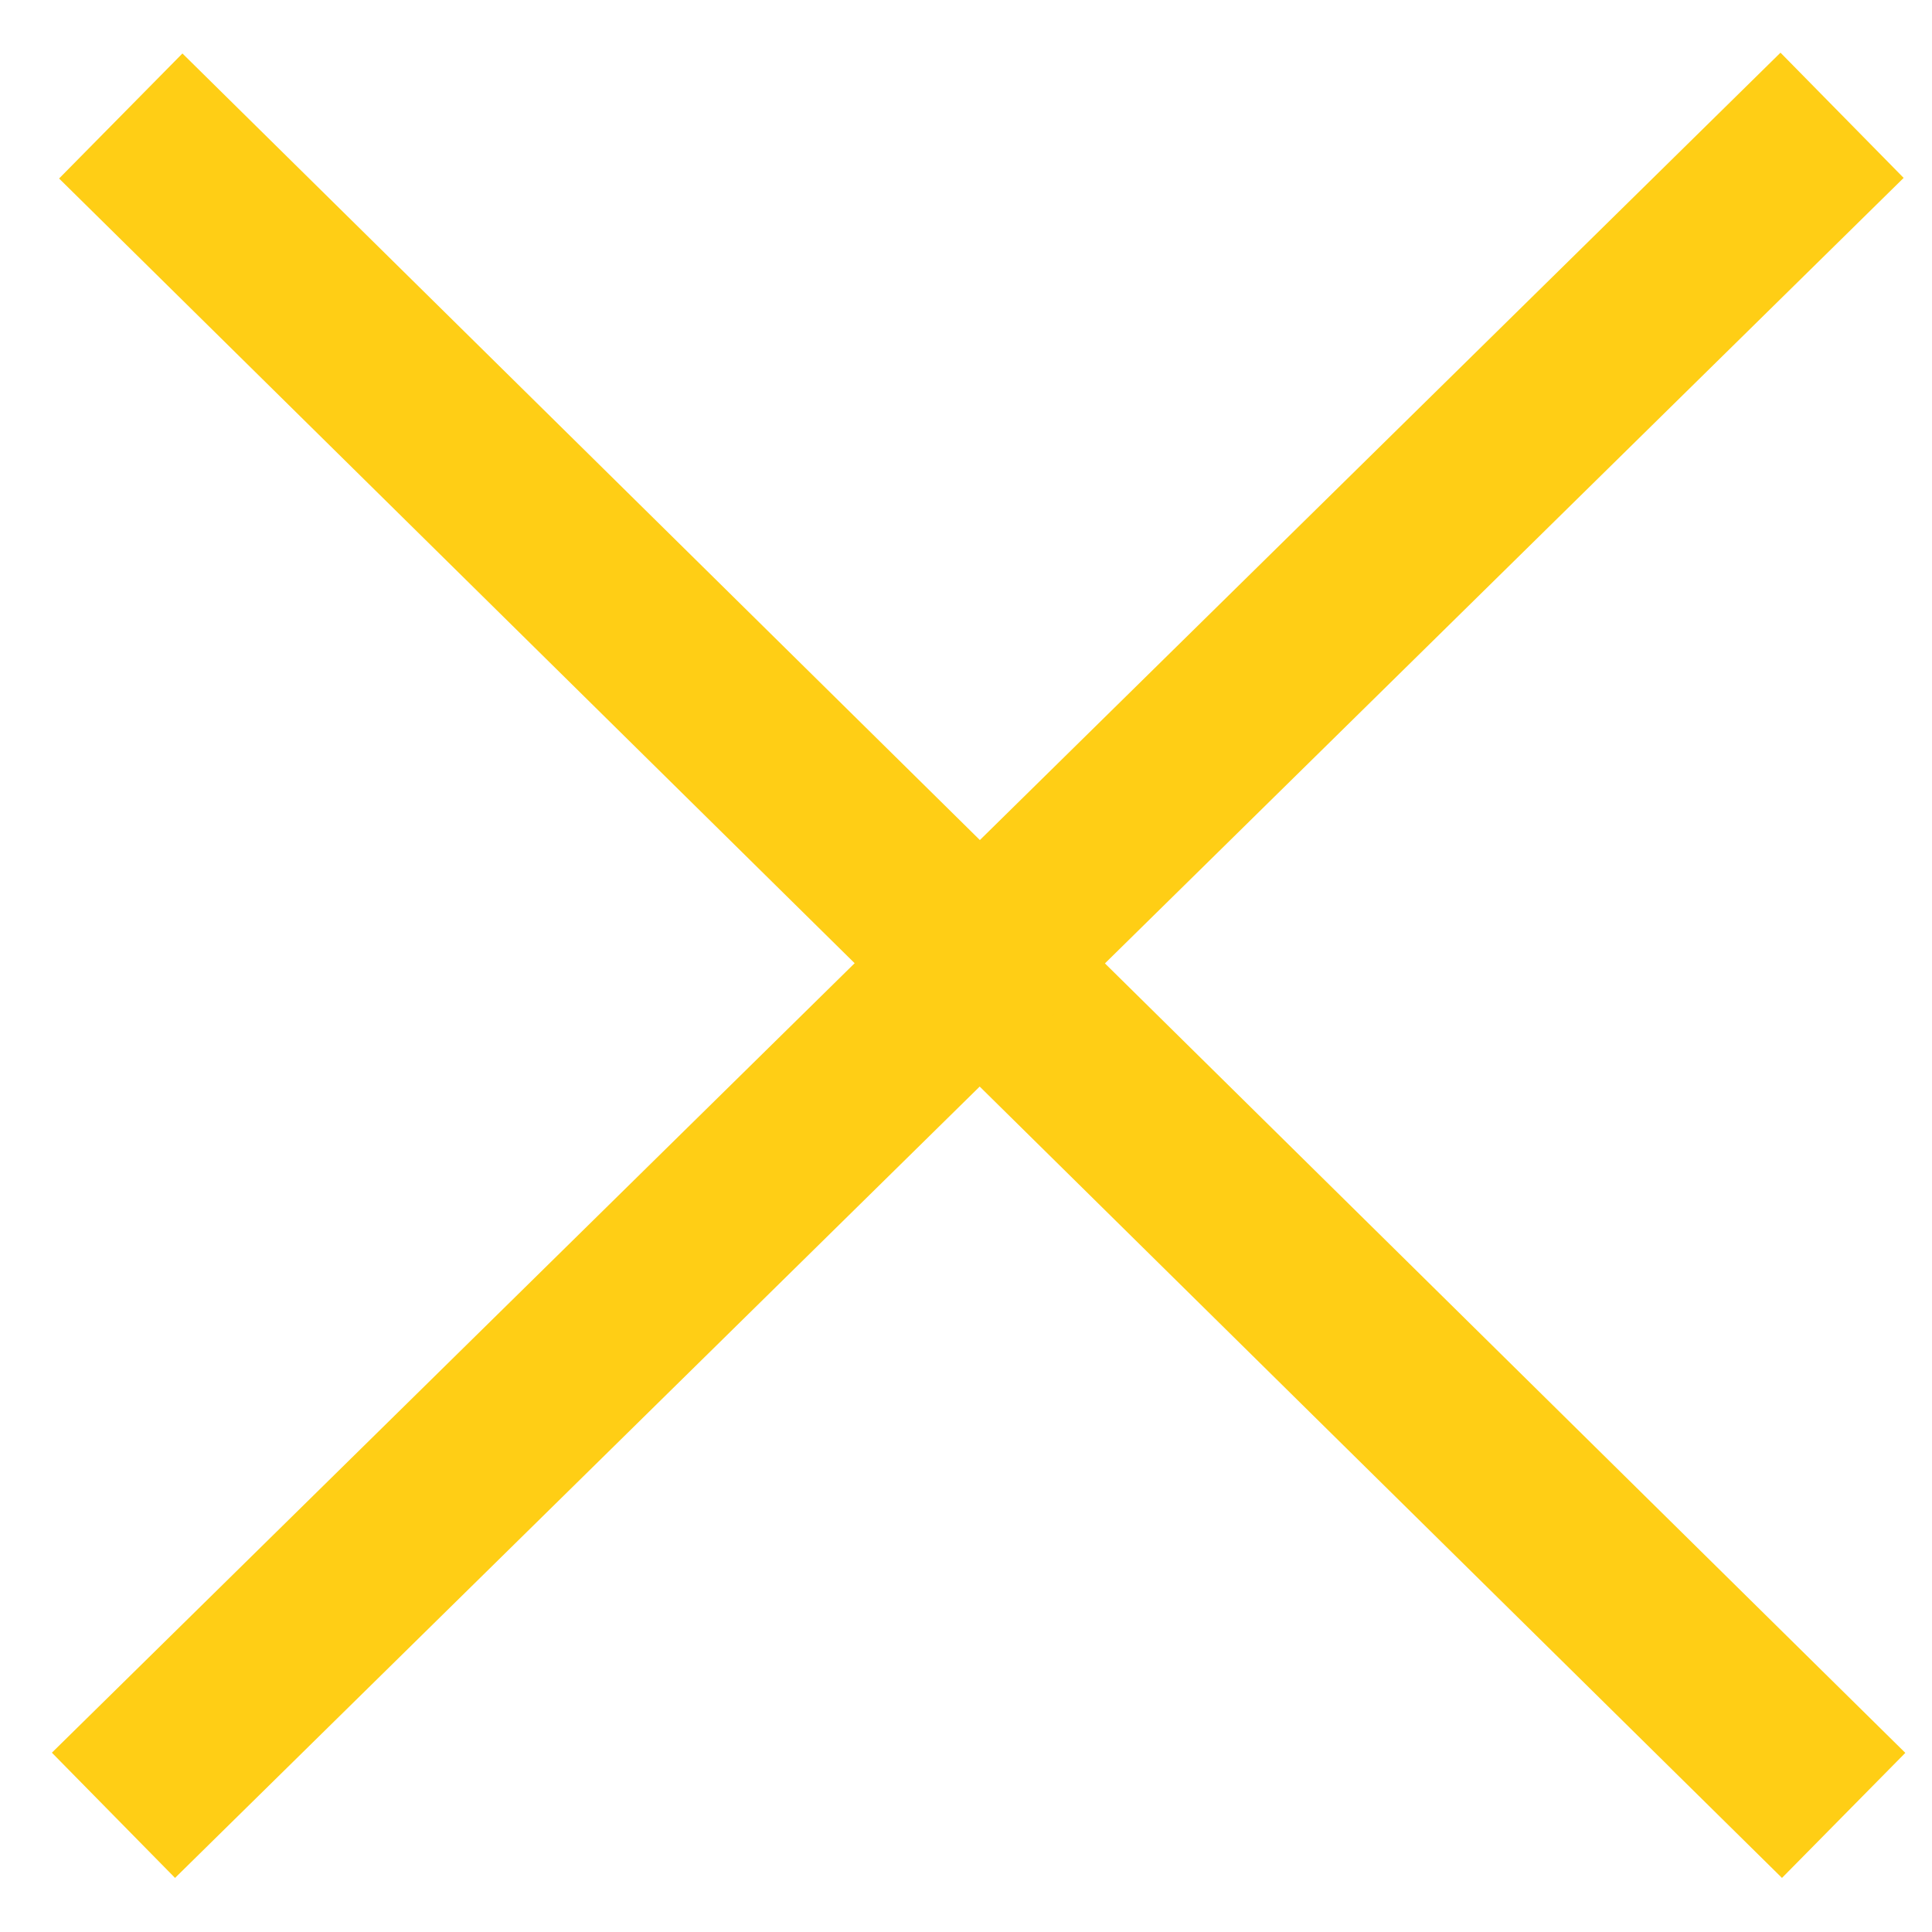
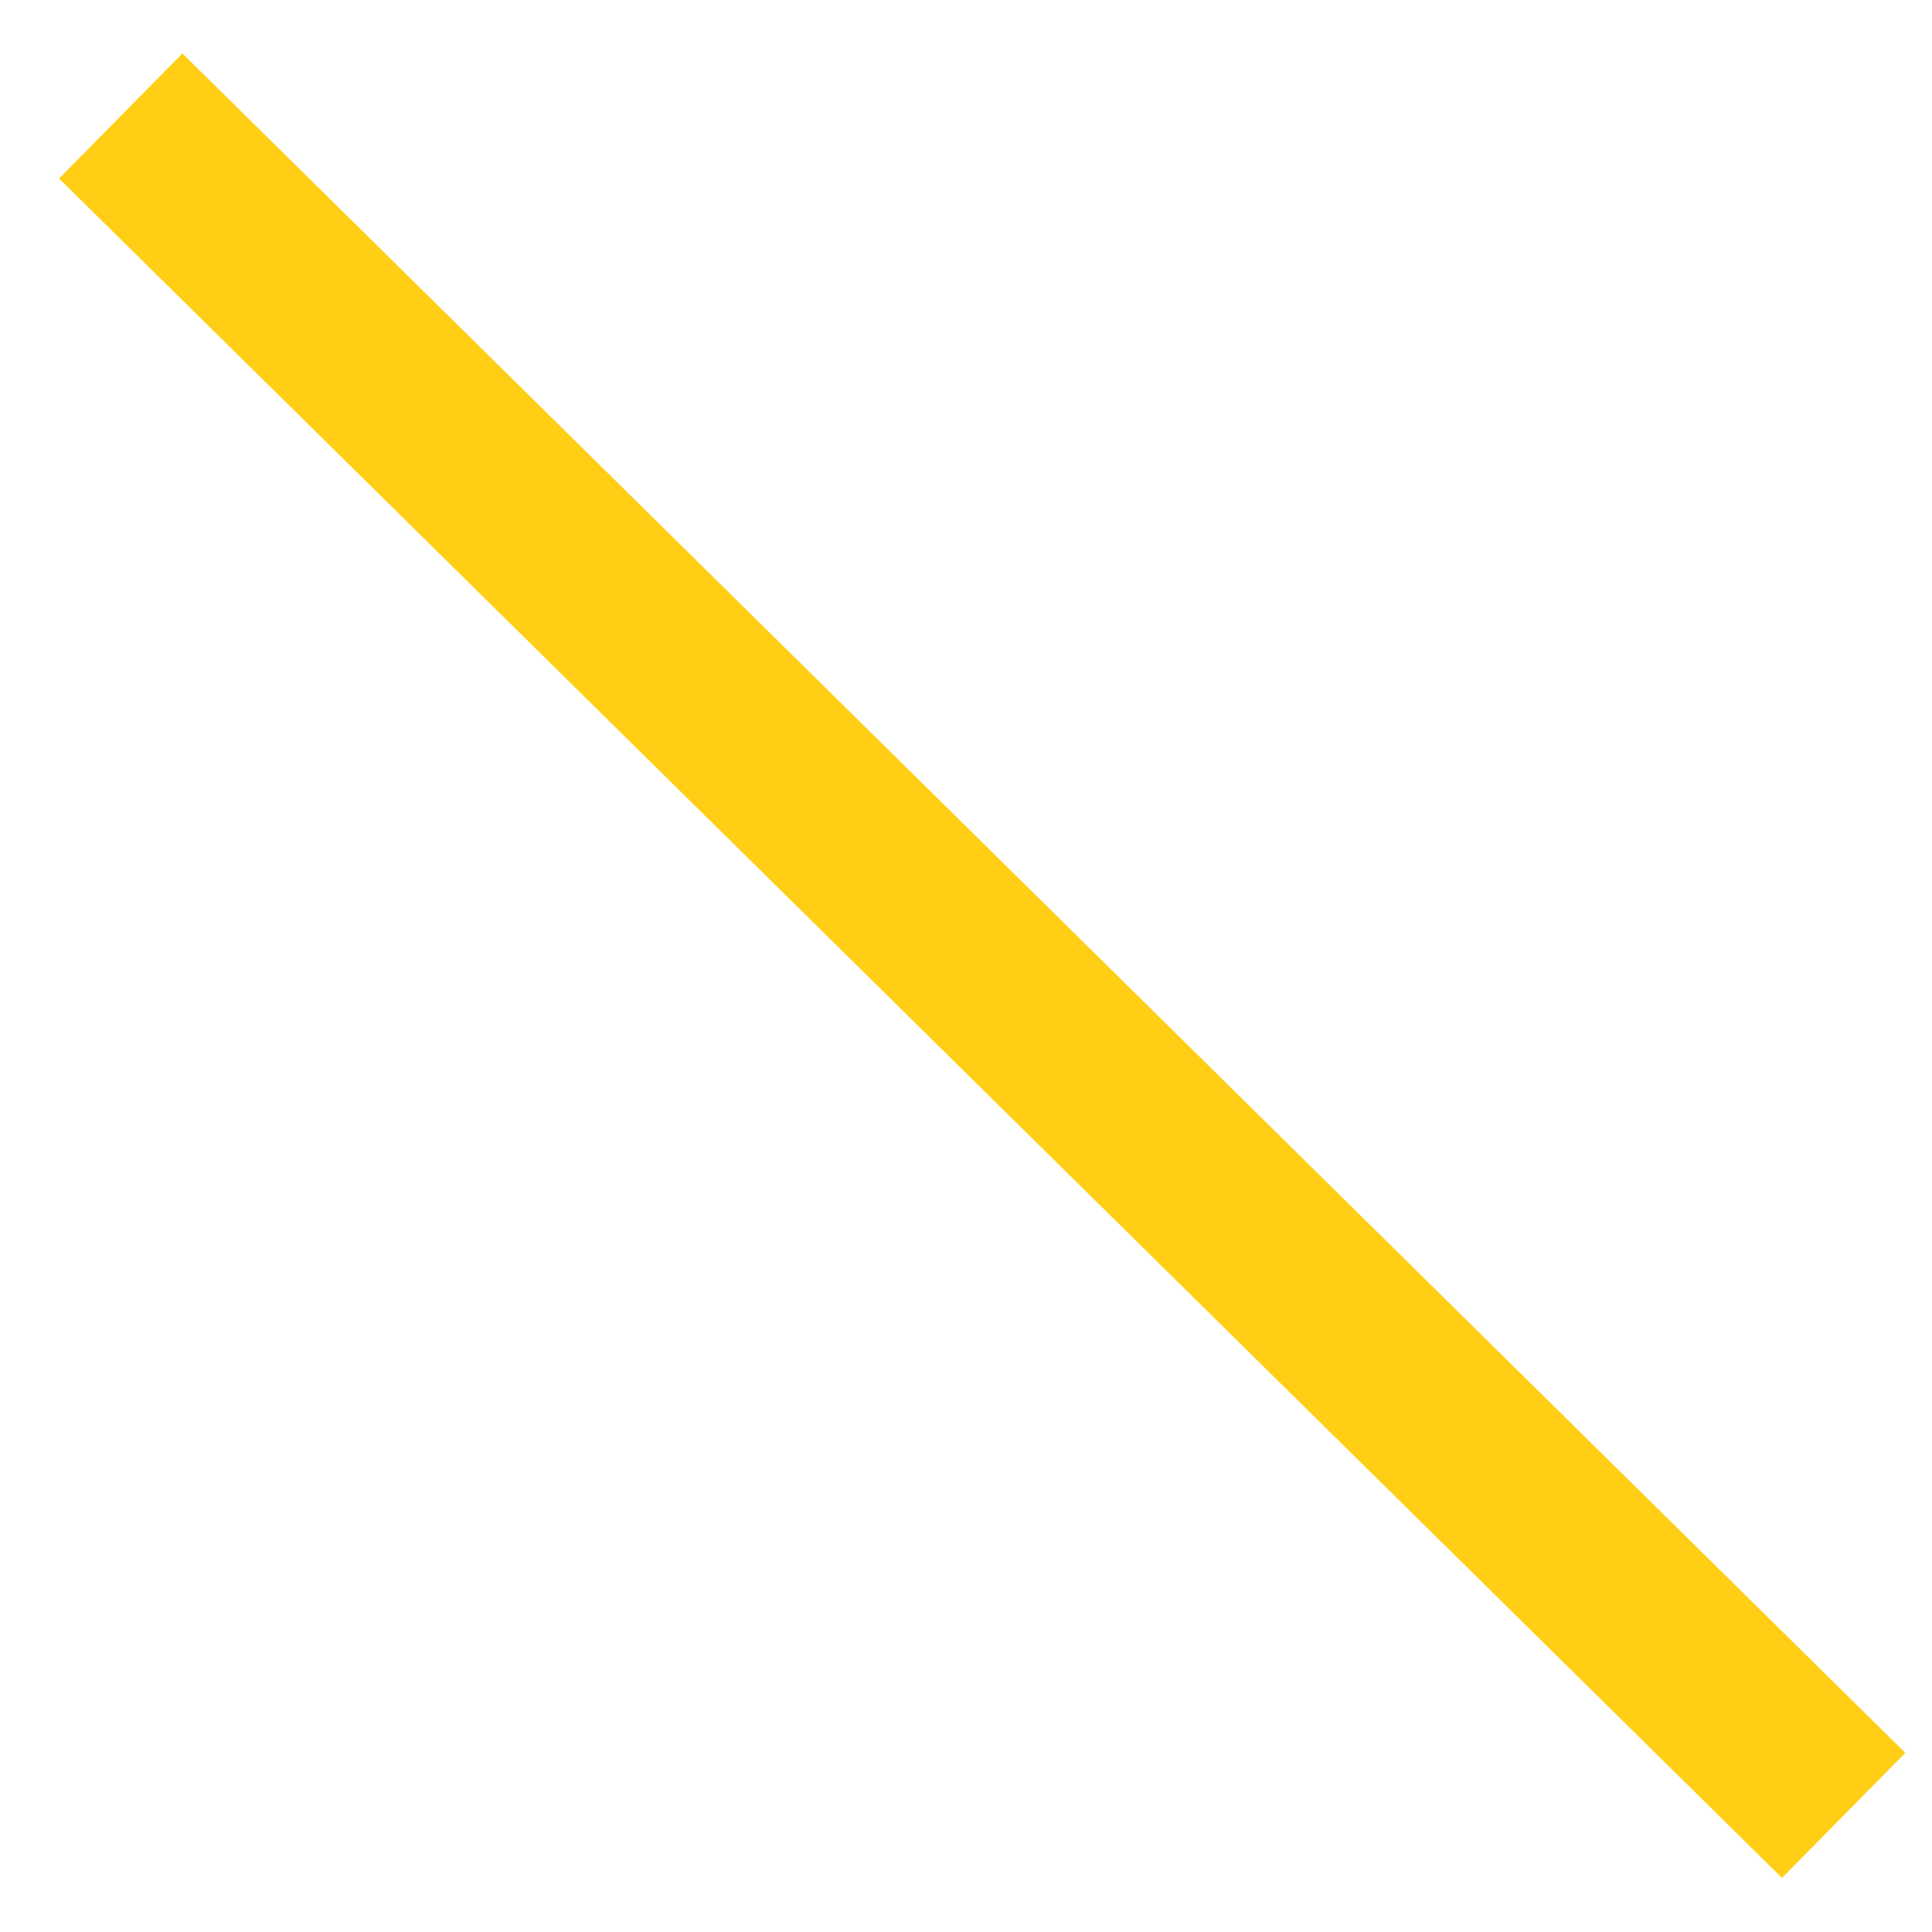
<svg xmlns="http://www.w3.org/2000/svg" width="22px" height="22px" viewBox="0 0 22 22" version="1.1">
  <title>Group 4</title>
  <g id="Designs" stroke="none" stroke-width="1" fill="none" fill-rule="evenodd" stroke-linecap="square">
    <g id="Home-Menu-(m)" transform="translate(-275, -23)" stroke="#FFCE15" stroke-width="2">
      <g id="Group-4" transform="translate(277, 25)">
        <line x1="0.087" y1="0.023" x2="18.282" y2="17.97" id="Line-3" />
-         <line x1="18.263" y1="0.014" x2="0.005" y2="17.97" id="Line-6" />
      </g>
    </g>
  </g>
</svg>